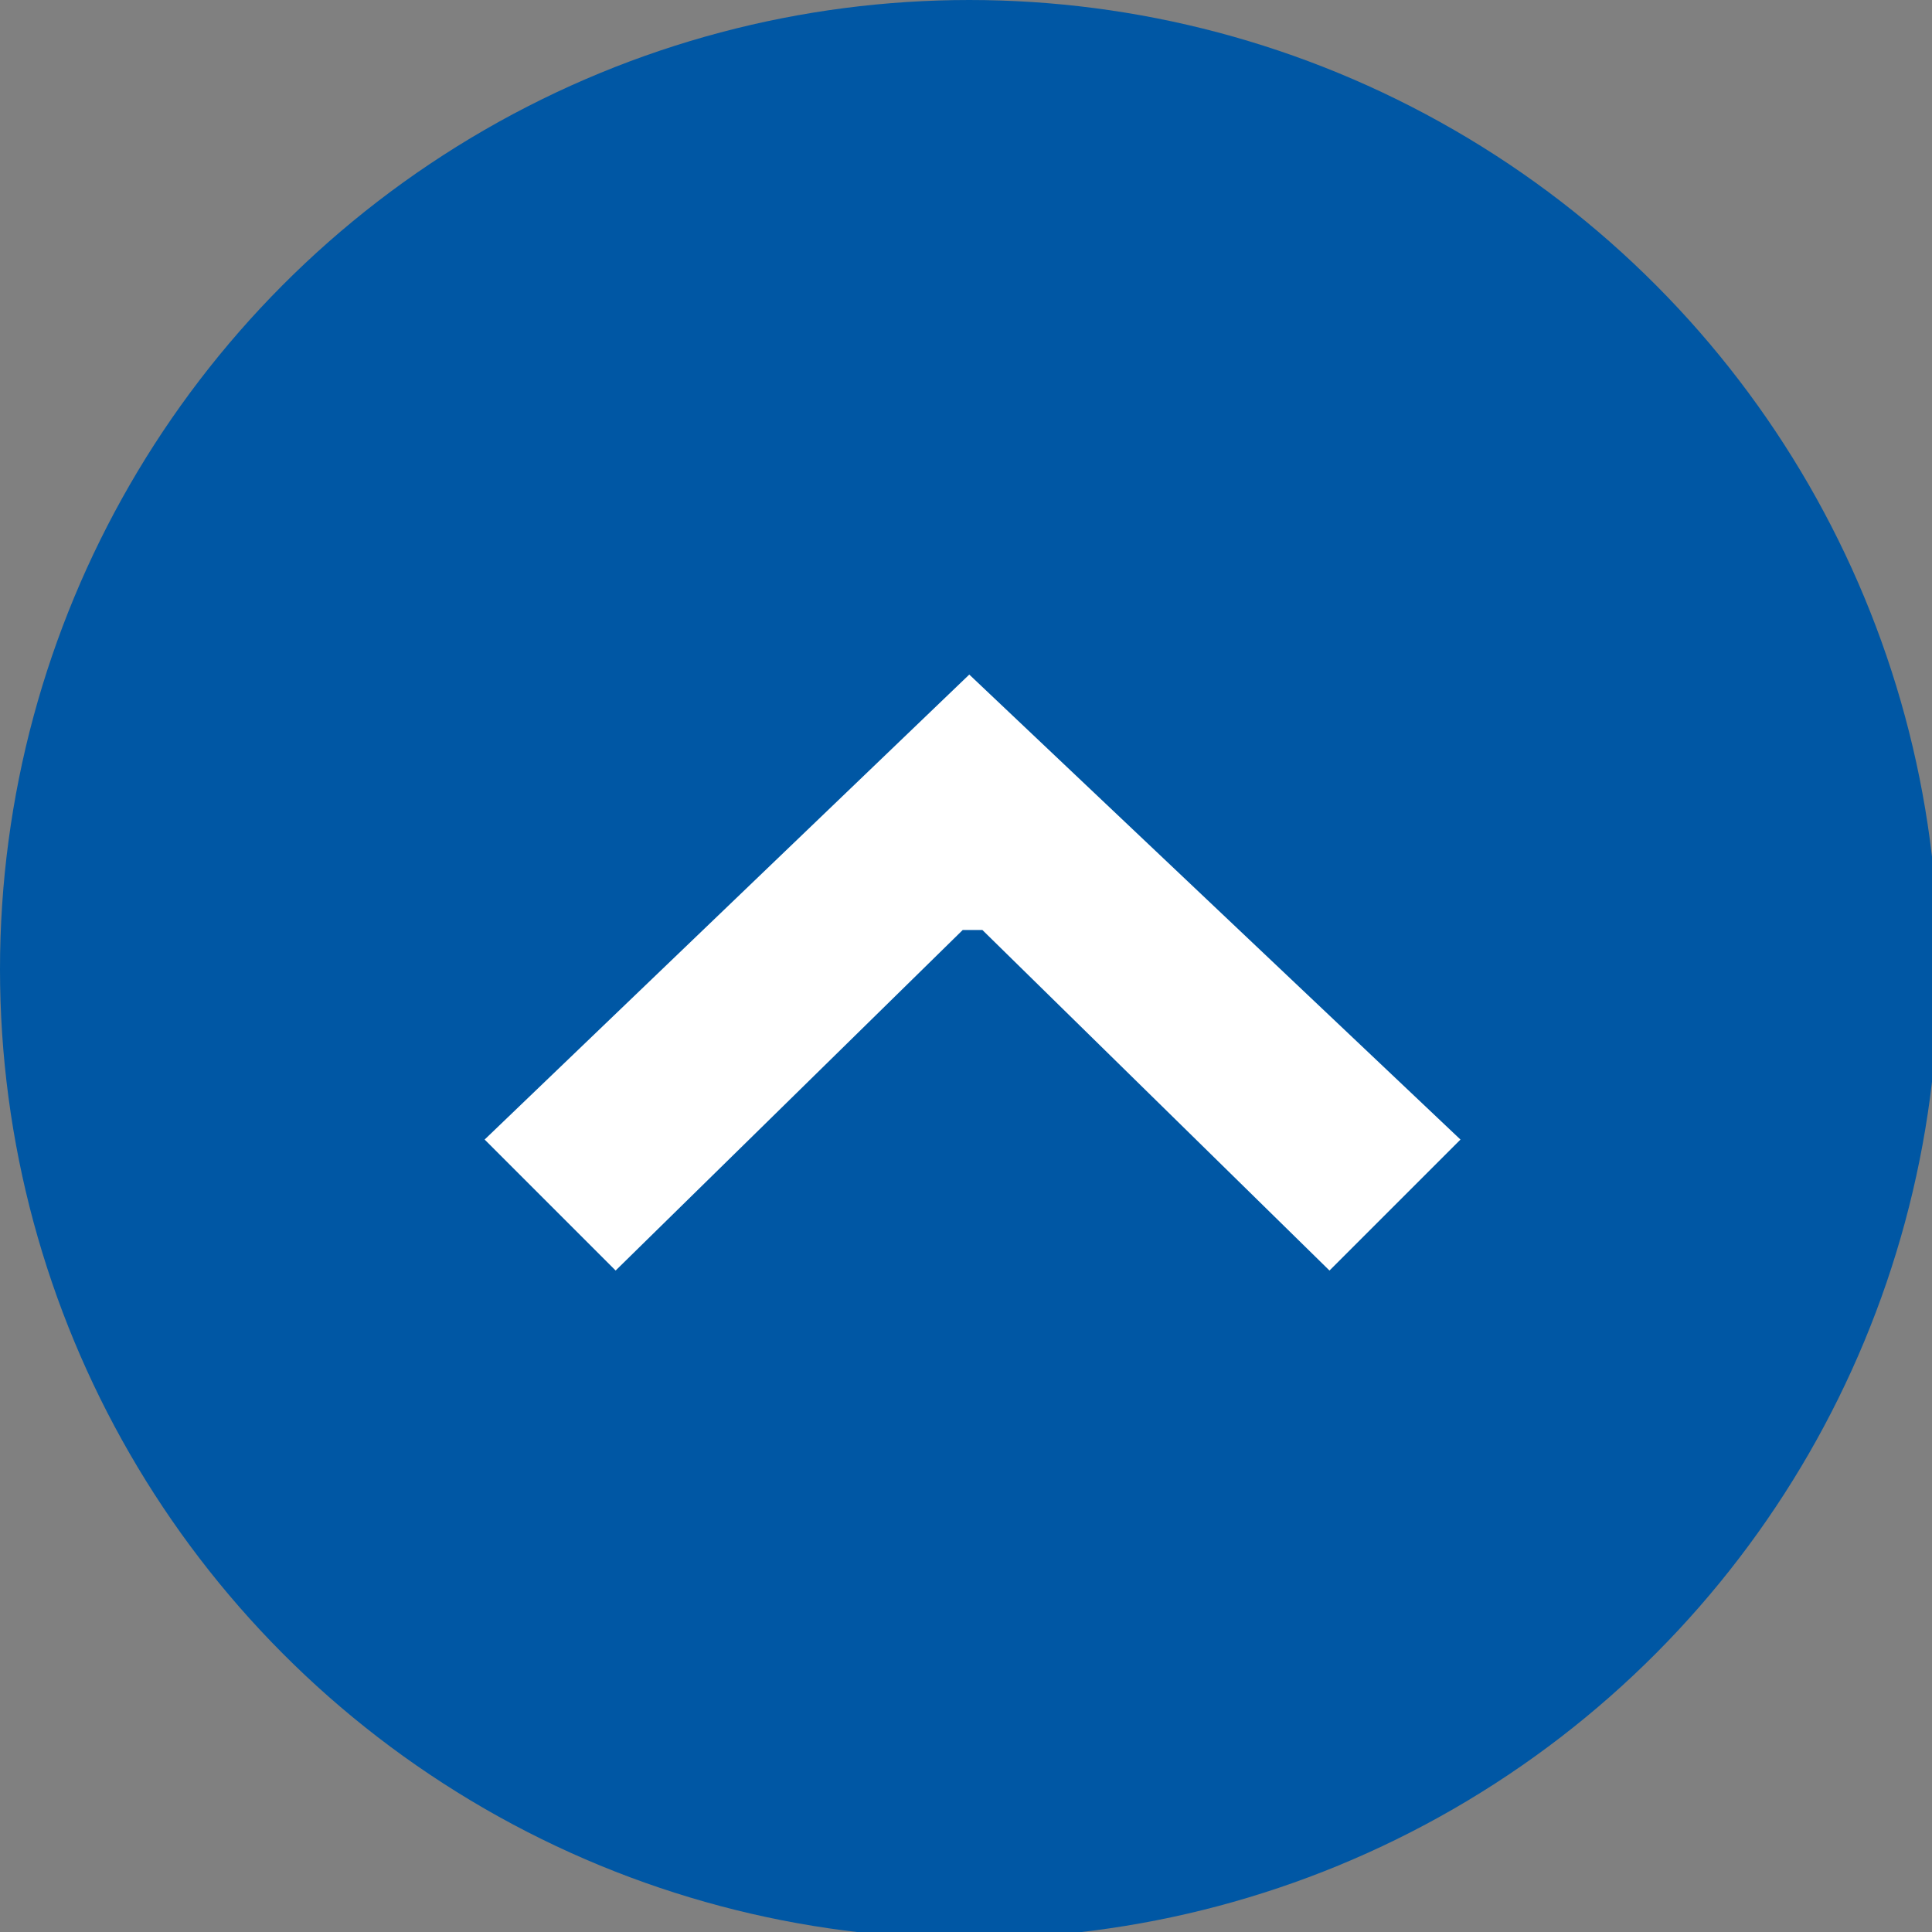
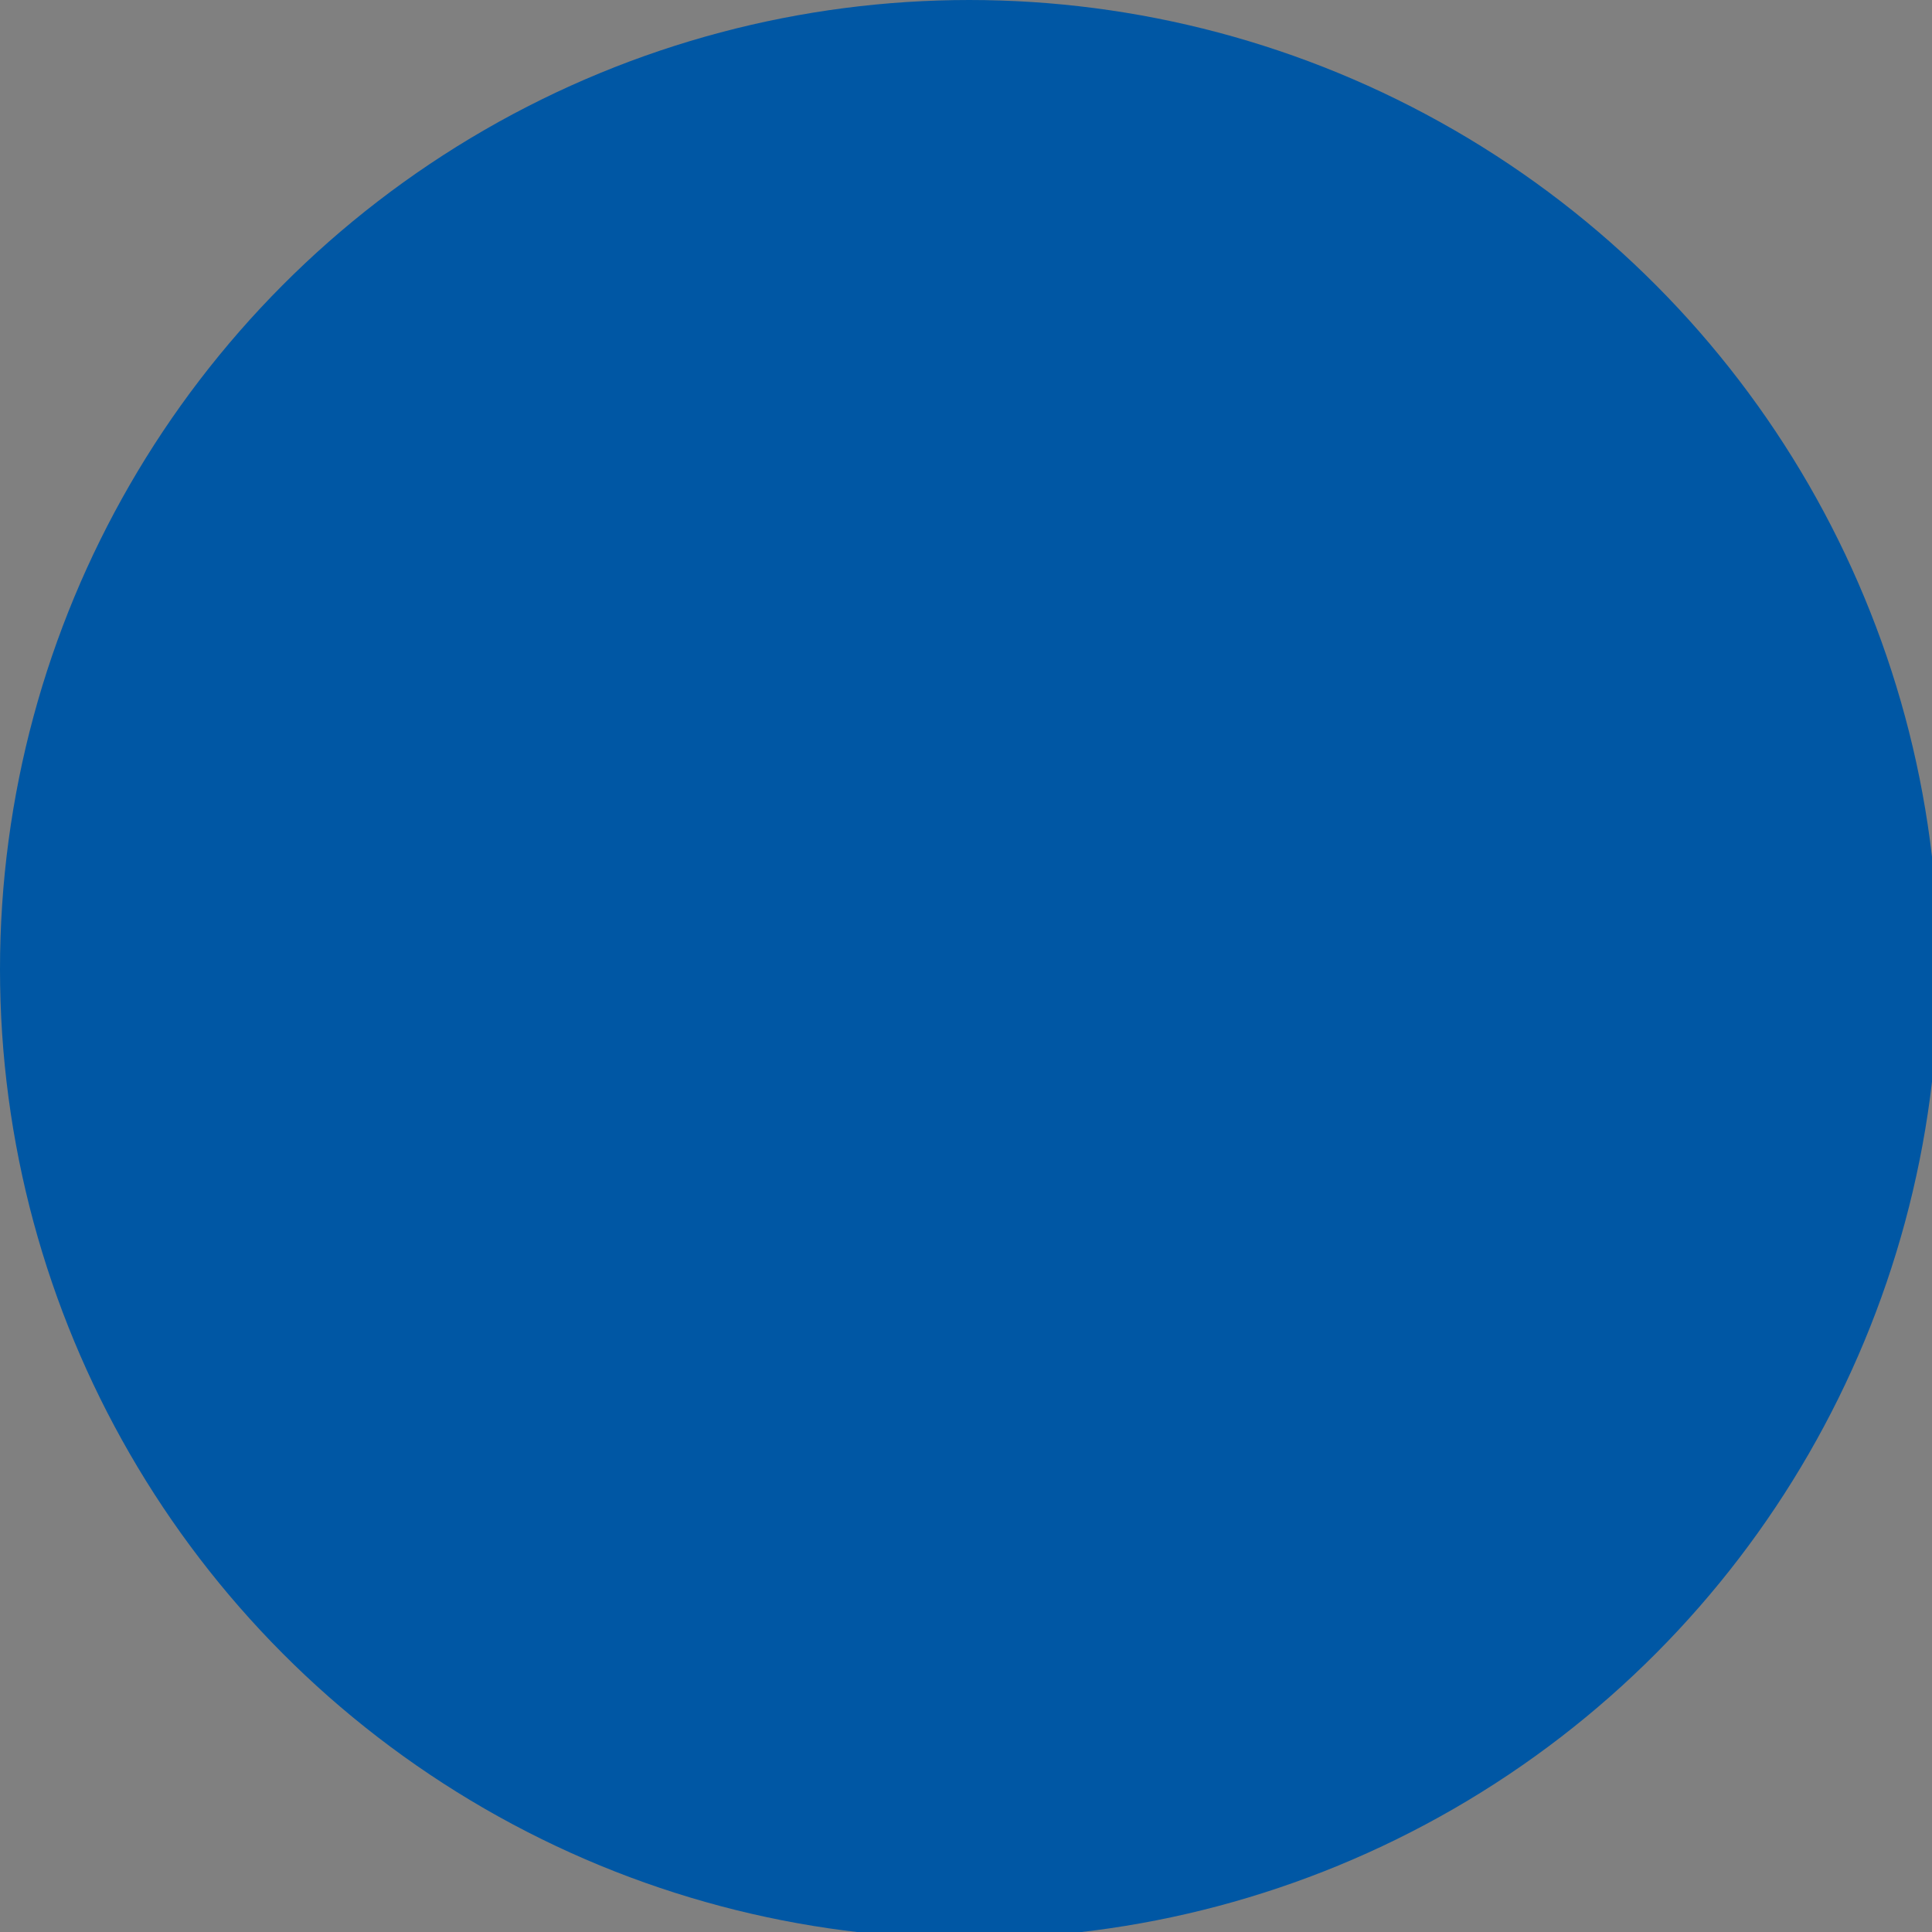
<svg xmlns="http://www.w3.org/2000/svg" version="1.1" id="レイヤー_1" x="0px" y="0px" width="29.5px" height="29.5px" viewBox="0 0 29.5 29.5" style="enable-background:new 0 0 29.5 29.5;" xml:space="preserve">
  <rect x="0" y="0" width="29.5" height="29.5" fill="#808080" stroke="none" />
  <style type="text/css">
	.st0{fill:#0057A4;}
	.st1{fill:#FFFFFF;}
</style>
  <g>
    <circle class="st0" cx="14.8" cy="14.8" r="14.8" />
-     <polyline class="st1" points="14.8,10.3 7.4,17.4 9.4,19.4 14.7,14.2 15,14.2 20.3,19.4 22.3,17.4  " />
  </g>
</svg>